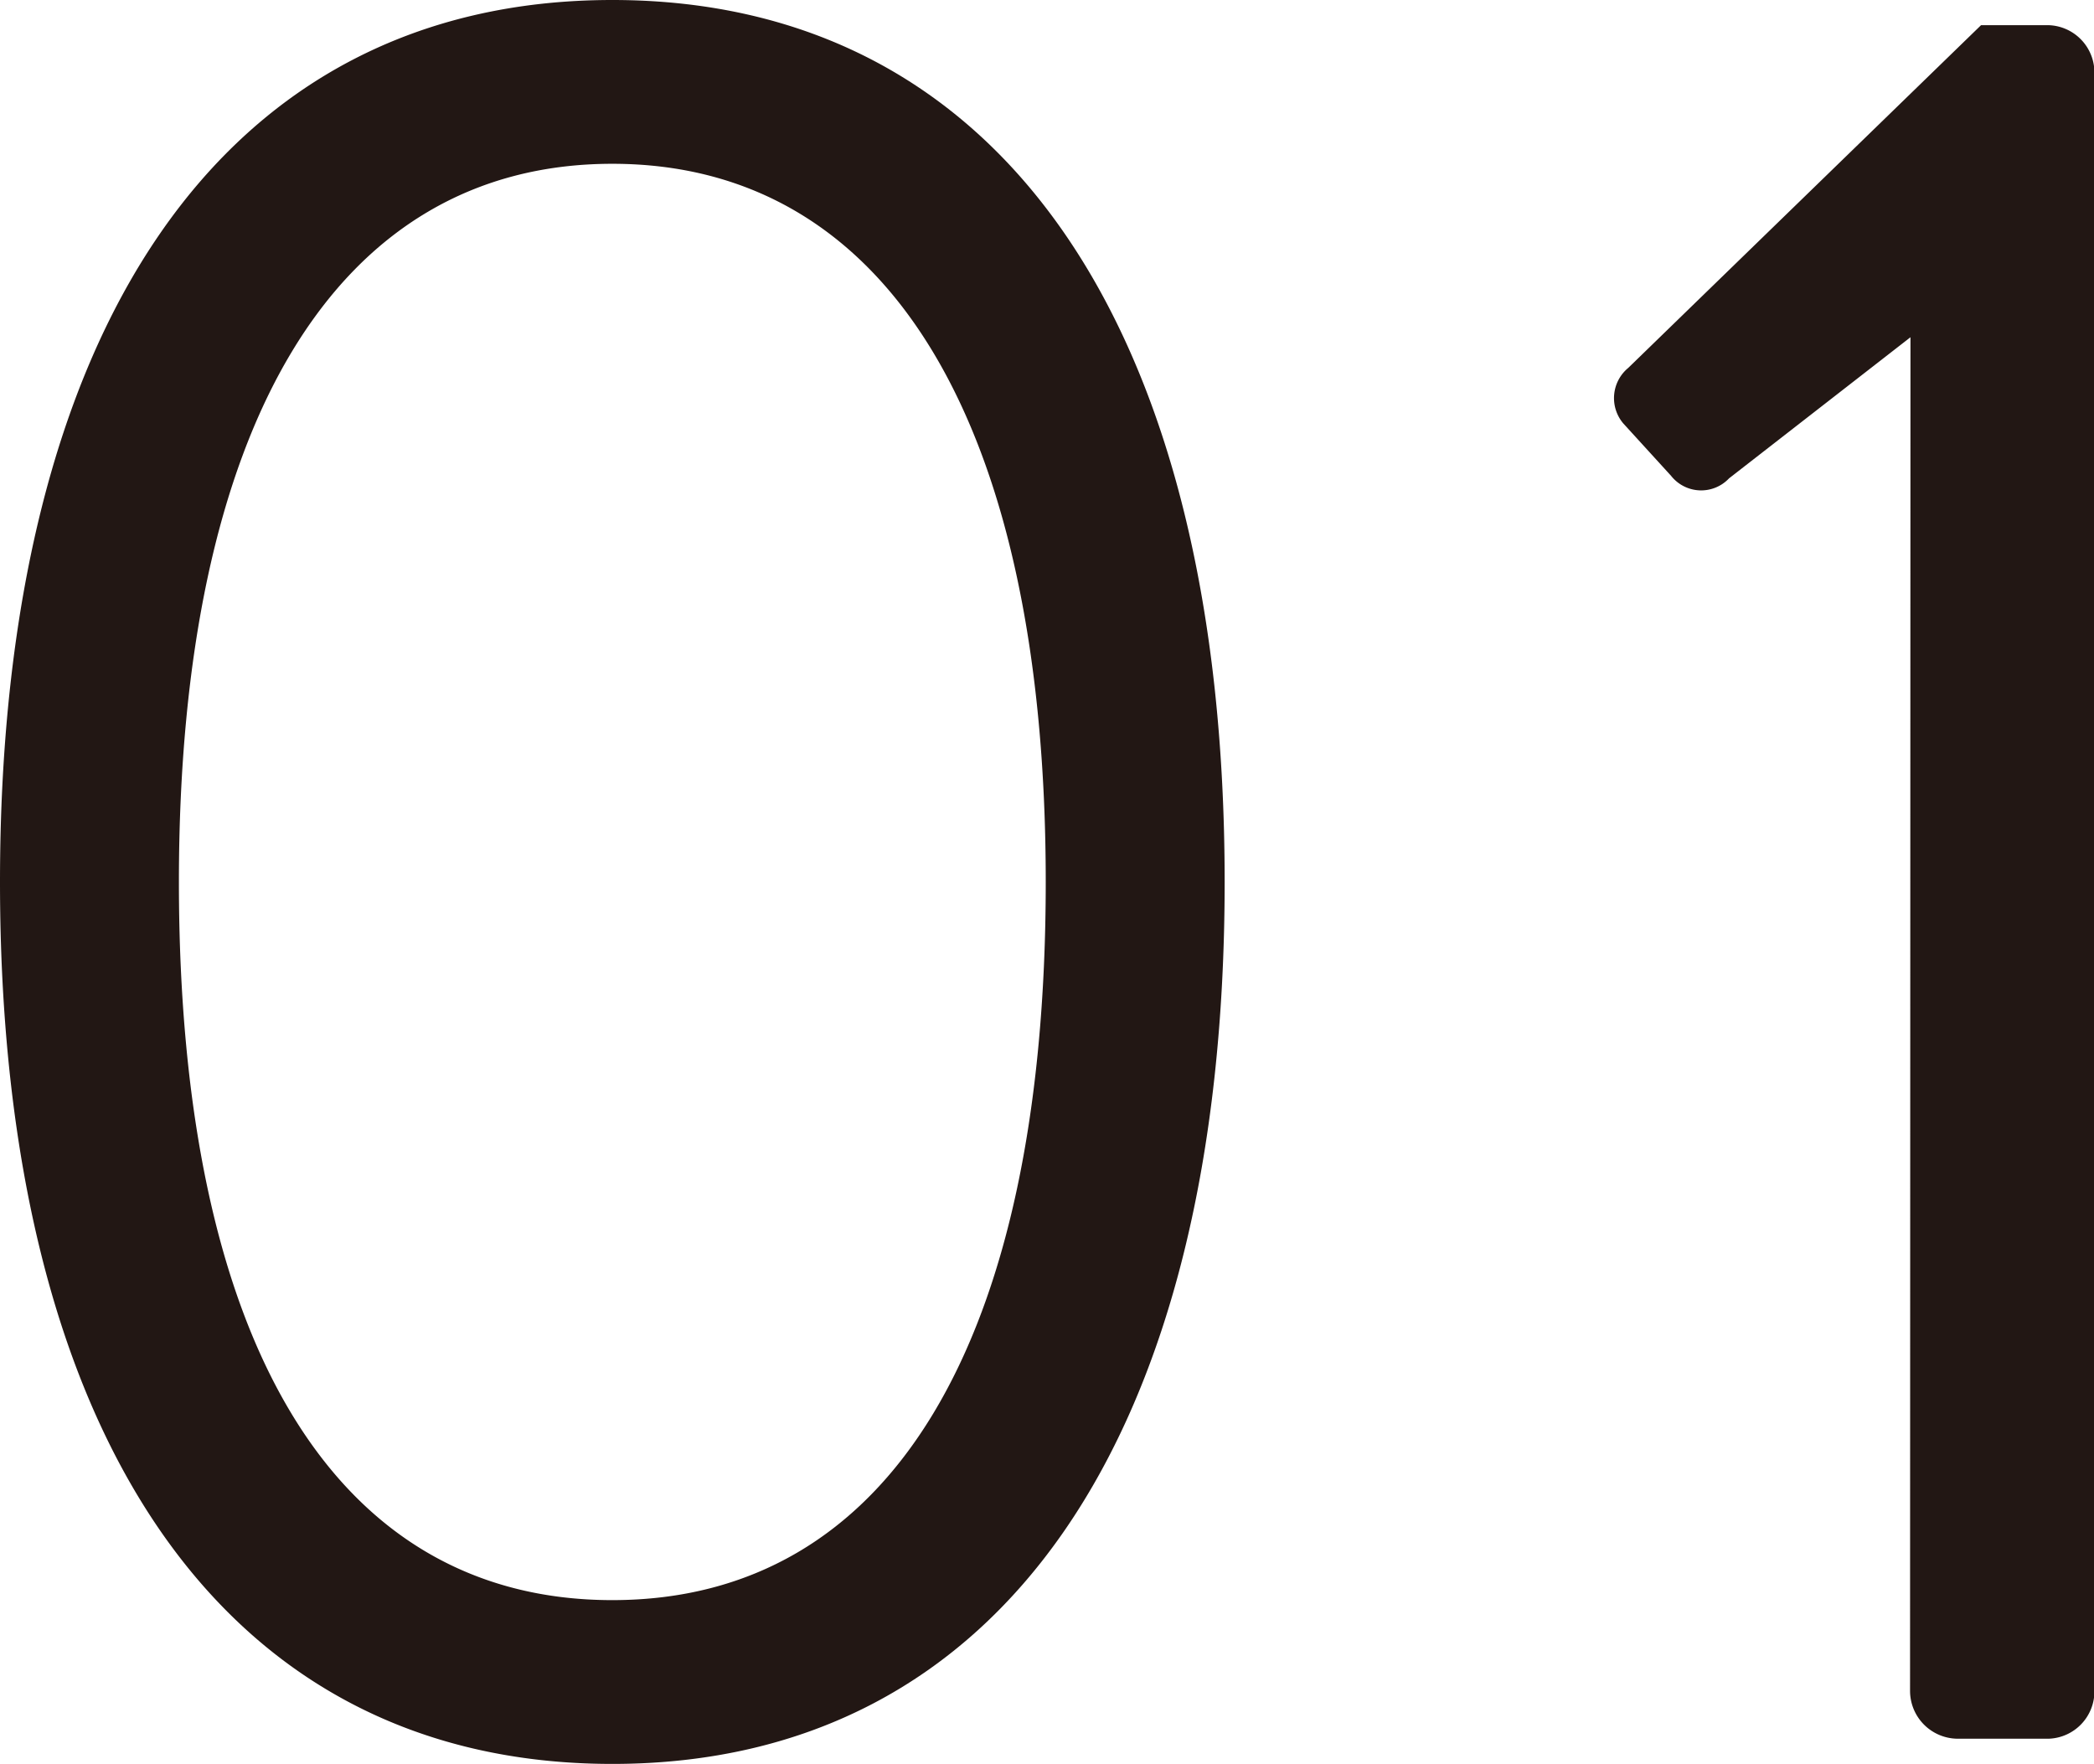
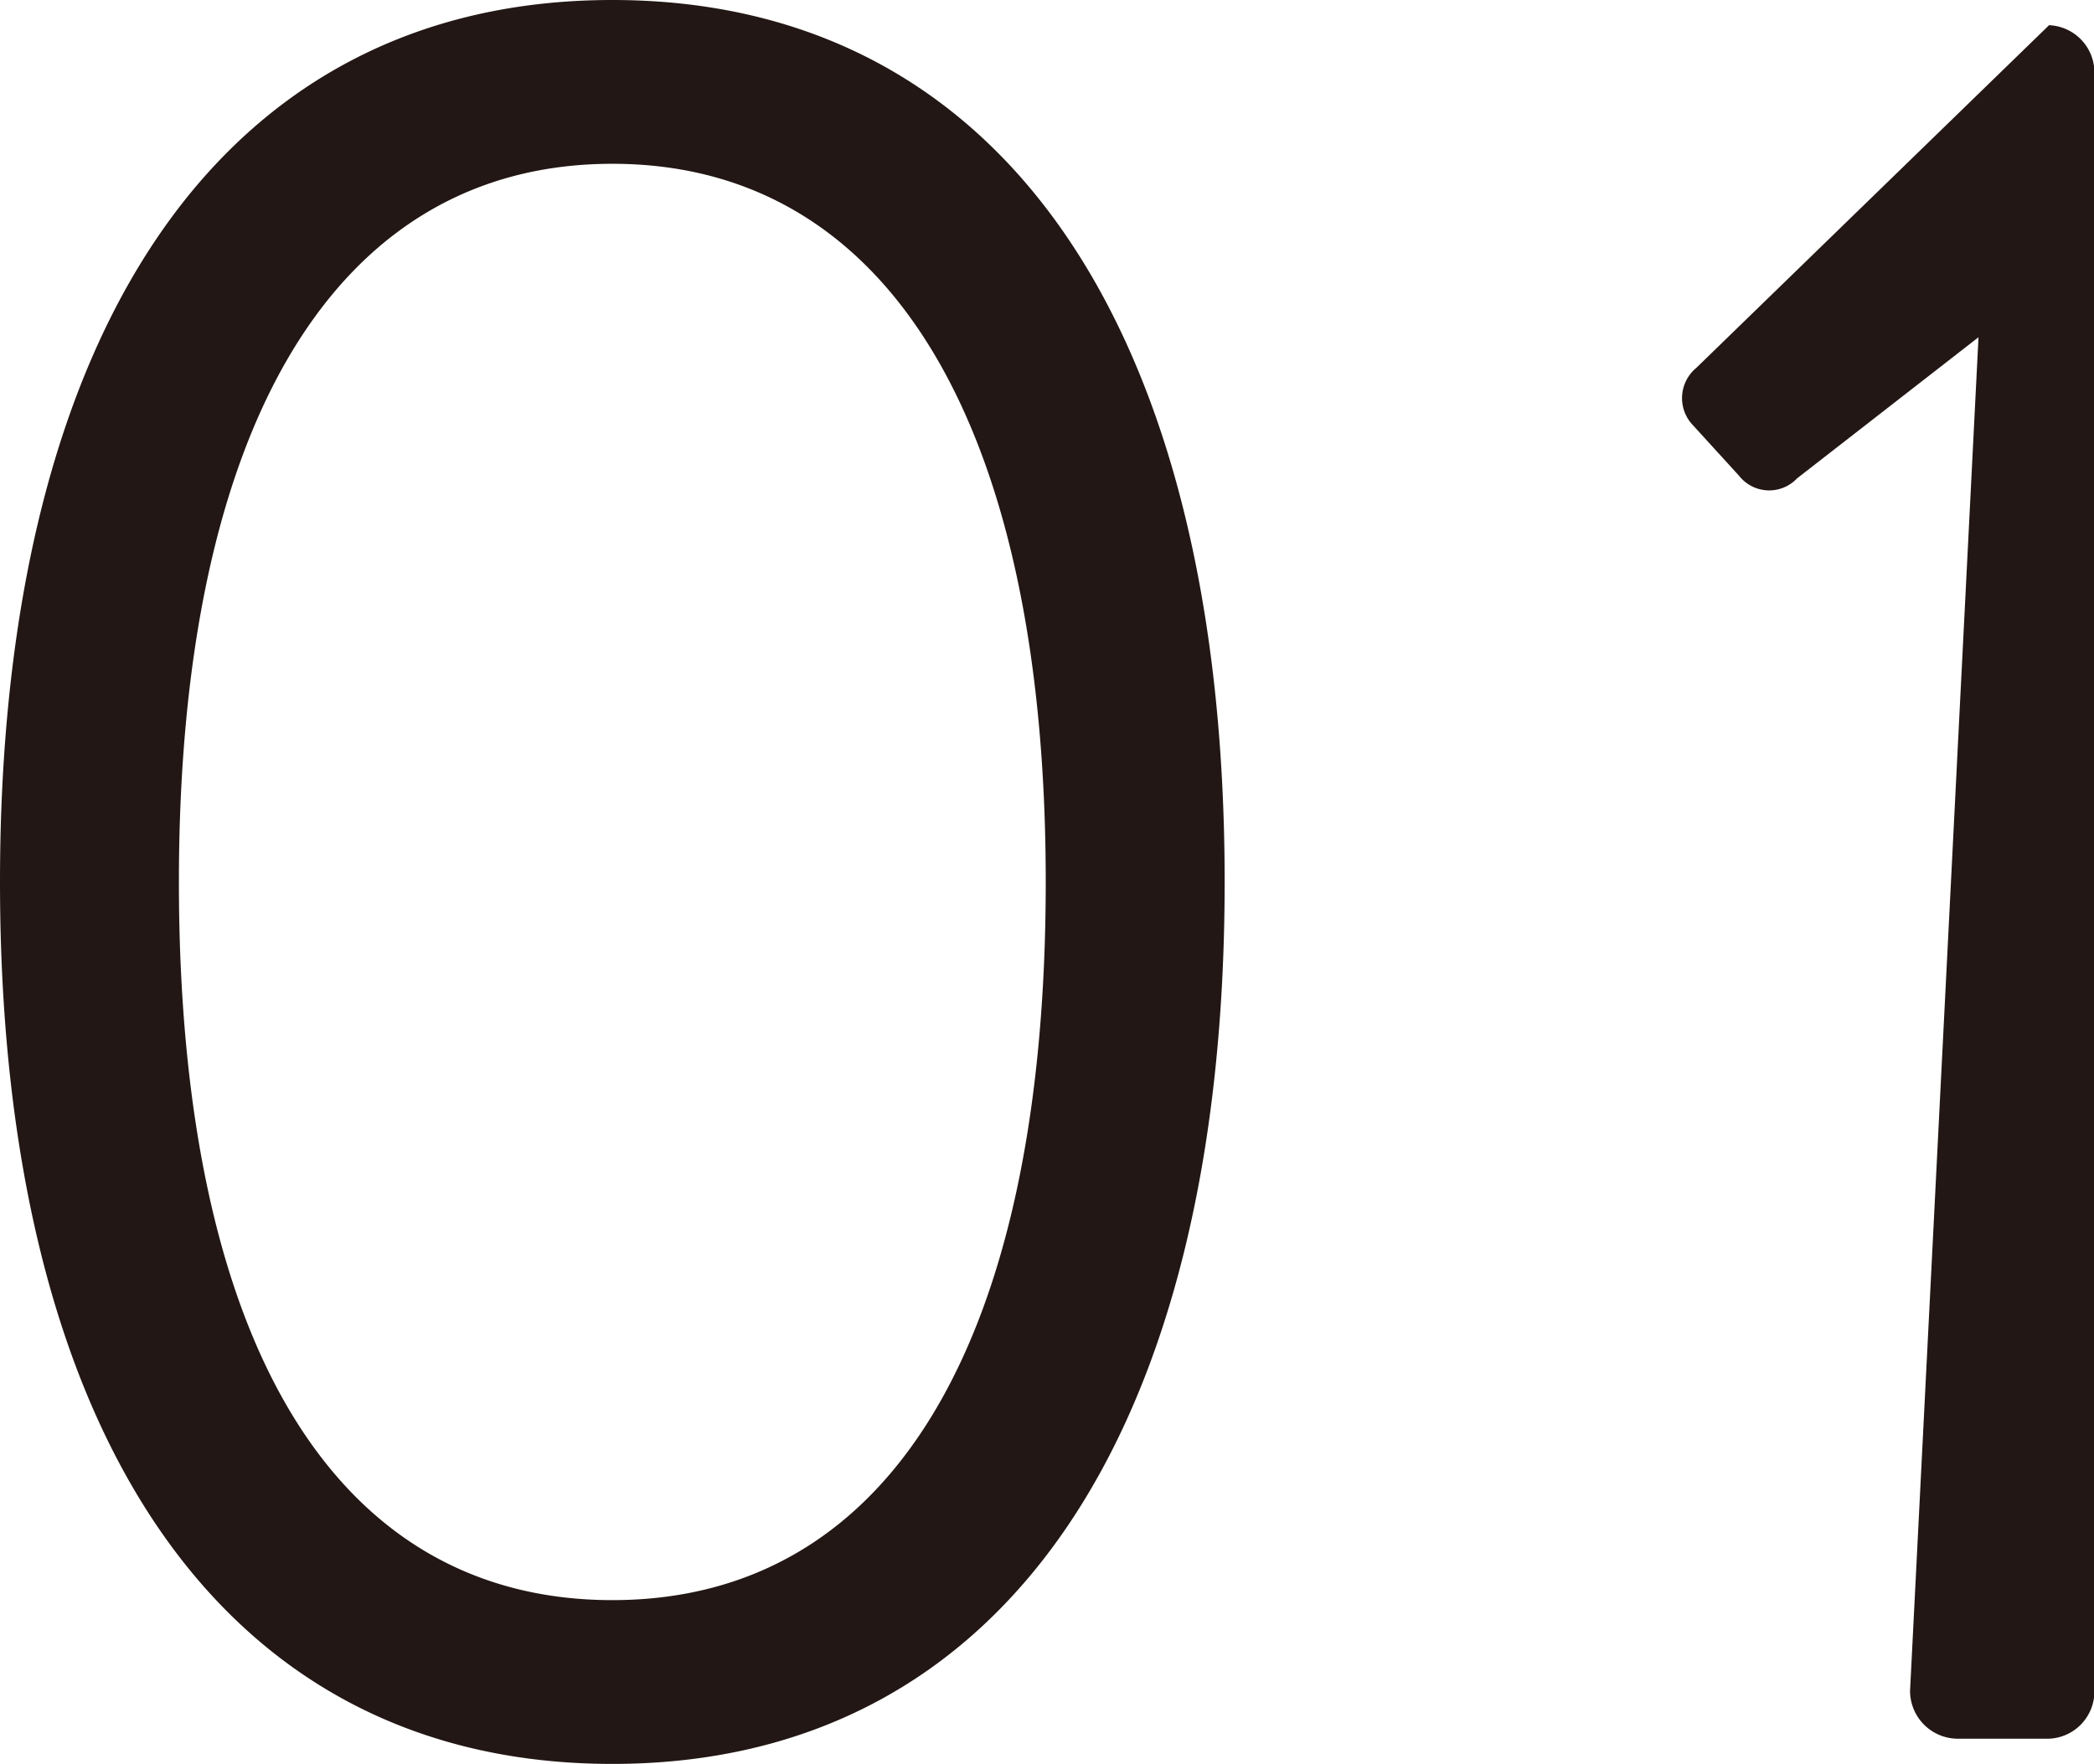
<svg xmlns="http://www.w3.org/2000/svg" width="19.944" height="16.8" viewBox="0 0 19.944 16.8">
-   <path id="パス_141675" data-name="パス 141675" d="M7.584.24c3.72,0,5.832-3.144,5.832-8.4s-2.112-8.4-5.832-8.4-5.832,3.144-5.832,8.4S3.864.24,7.584.24Zm0-1.56c-2.64,0-4.128-2.448-4.128-6.84C3.456-12.5,4.944-15,7.584-15s4.128,2.5,4.128,6.84C11.712-3.768,10.224-1.32,7.584-1.32Zm12.36.864A.456.456,0,0,0,20.4,0h.864A.451.451,0,0,0,21.7-.456V-15.864a.451.451,0,0,0-.432-.456h-.648l-3.36,3.264a.373.373,0,0,0-.048.528l.456.5a.365.365,0,0,0,.552.024l1.728-1.344Z" transform="translate(-1.752 16.56)" fill="#221714" />
+   <path id="パス_141675" data-name="パス 141675" d="M7.584.24c3.72,0,5.832-3.144,5.832-8.4s-2.112-8.4-5.832-8.4-5.832,3.144-5.832,8.4S3.864.24,7.584.24Zm0-1.56c-2.64,0-4.128-2.448-4.128-6.84C3.456-12.5,4.944-15,7.584-15s4.128,2.5,4.128,6.84C11.712-3.768,10.224-1.32,7.584-1.32Zm12.36.864A.456.456,0,0,0,20.4,0h.864A.451.451,0,0,0,21.7-.456V-15.864a.451.451,0,0,0-.432-.456l-3.36,3.264a.373.373,0,0,0-.048.528l.456.5a.365.365,0,0,0,.552.024l1.728-1.344Z" transform="translate(-1.752 16.56)" fill="#221714" />
</svg>